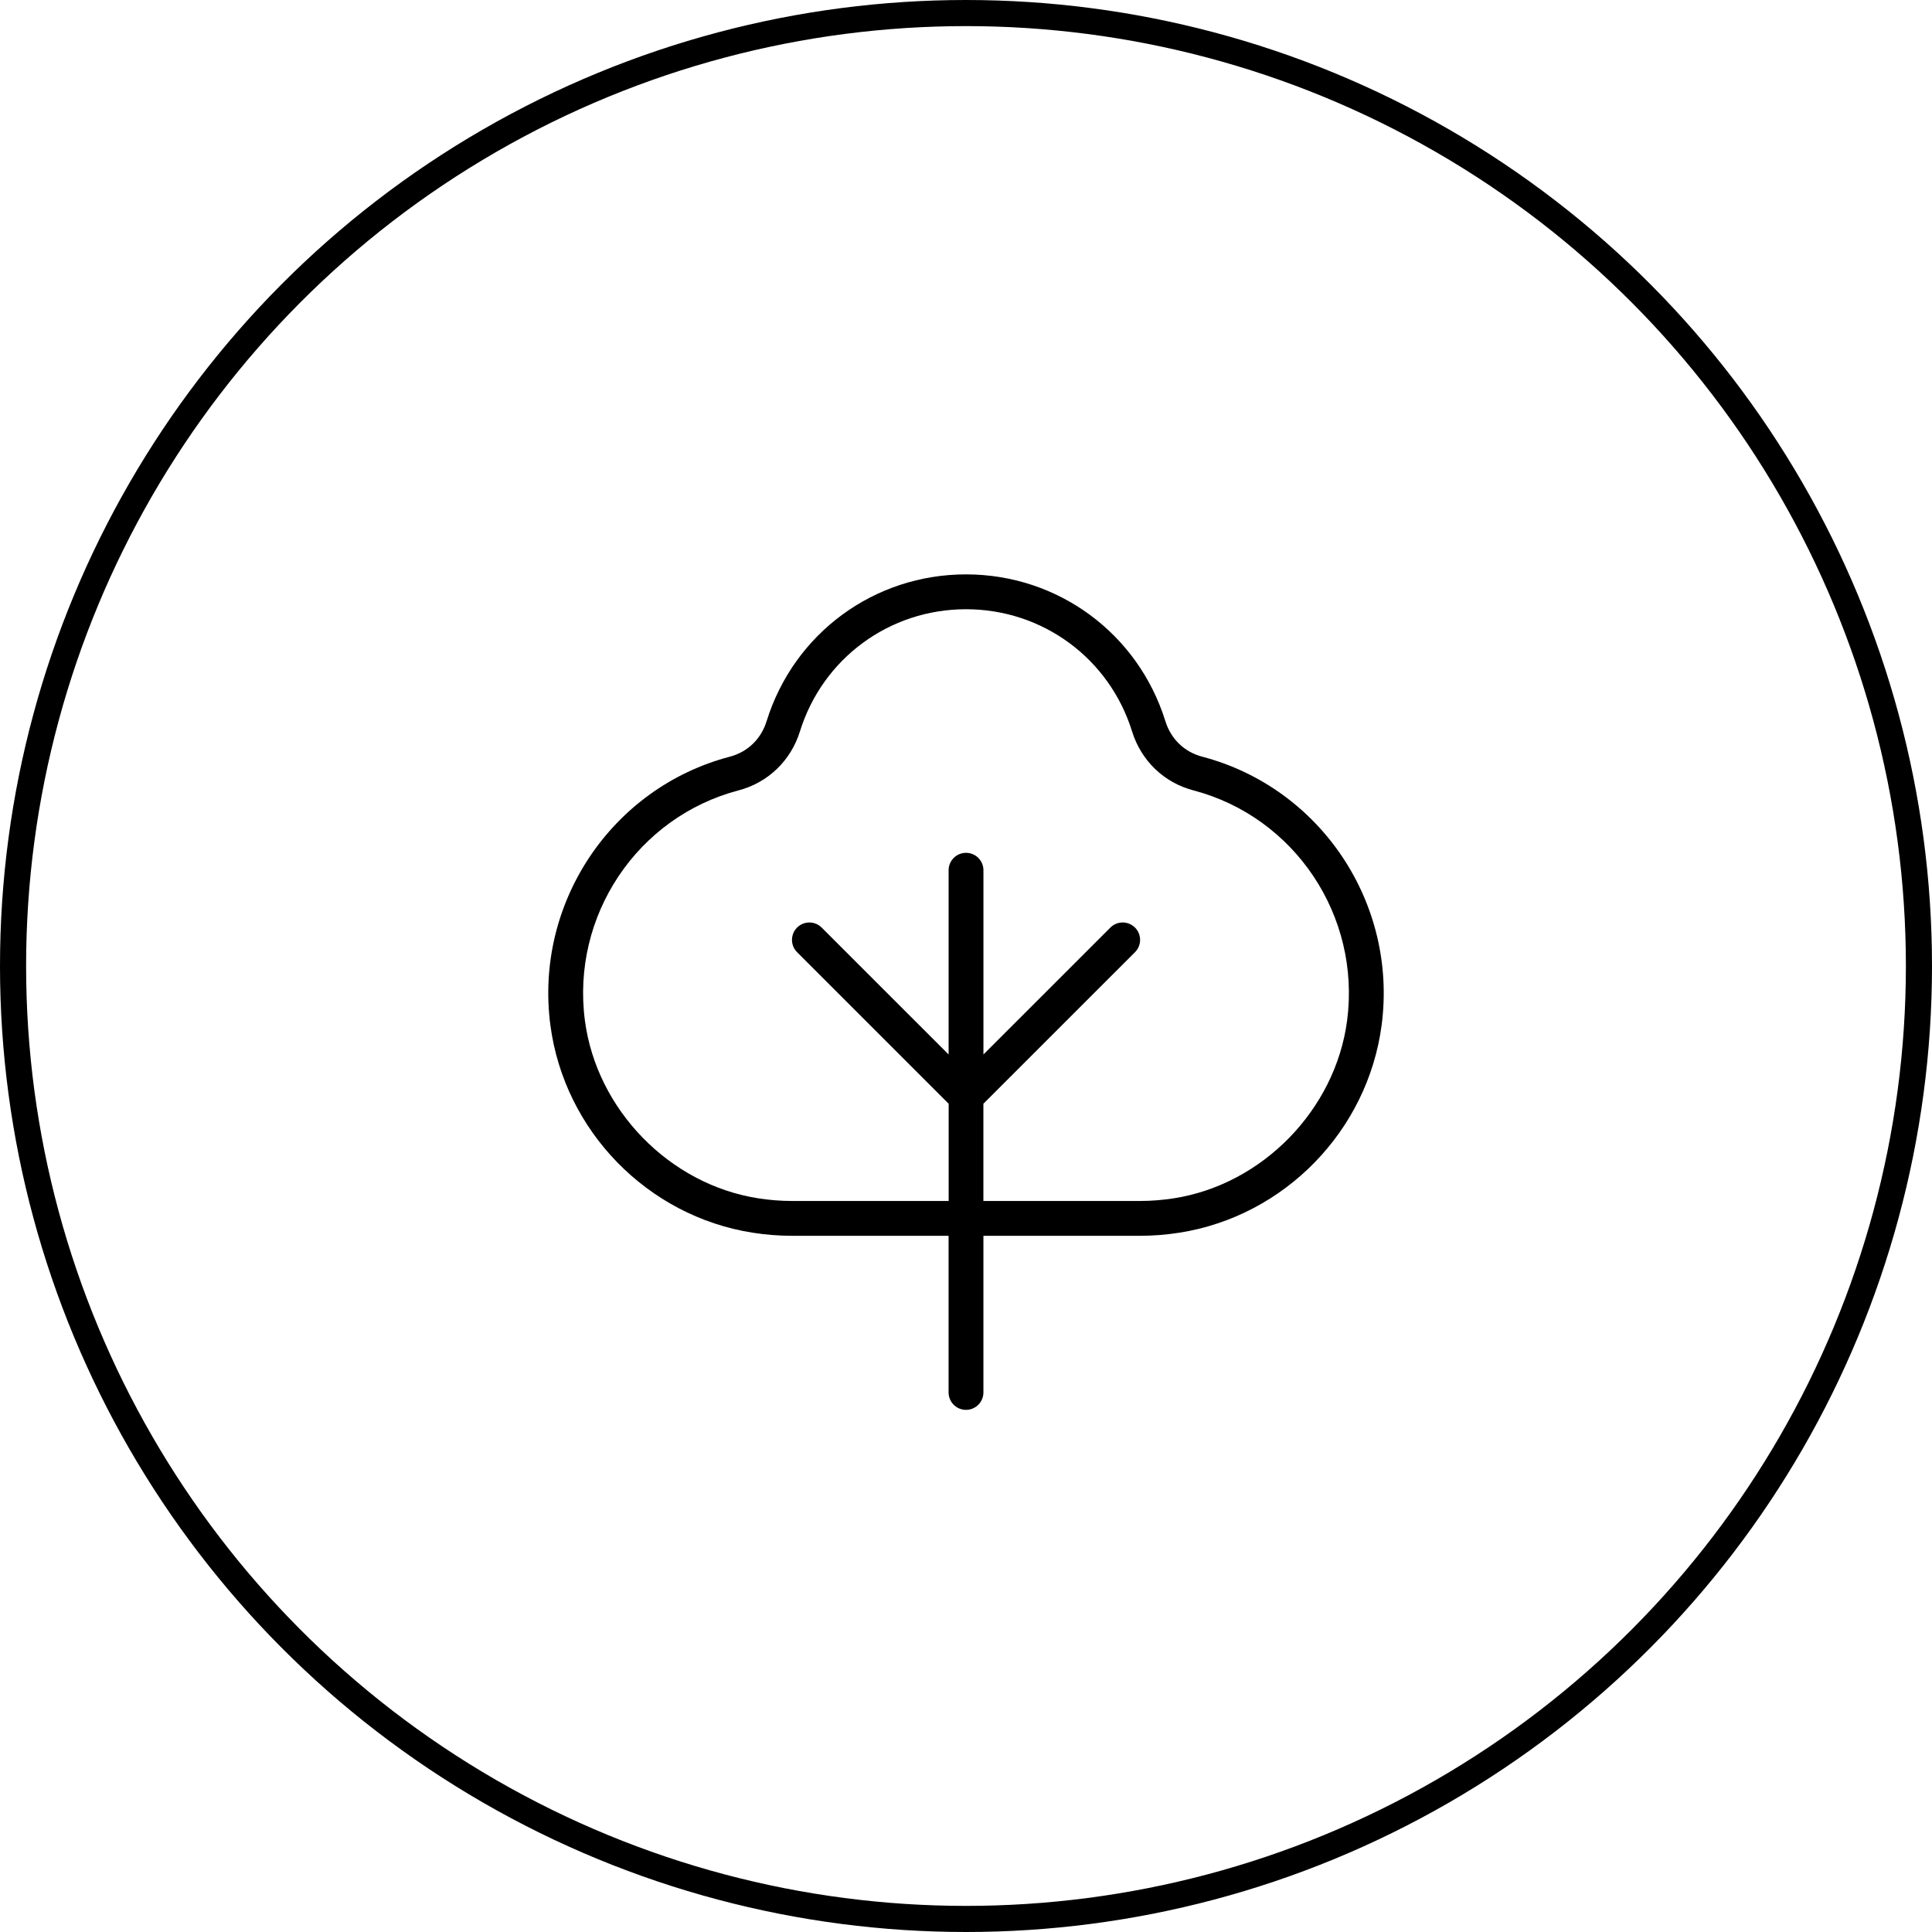
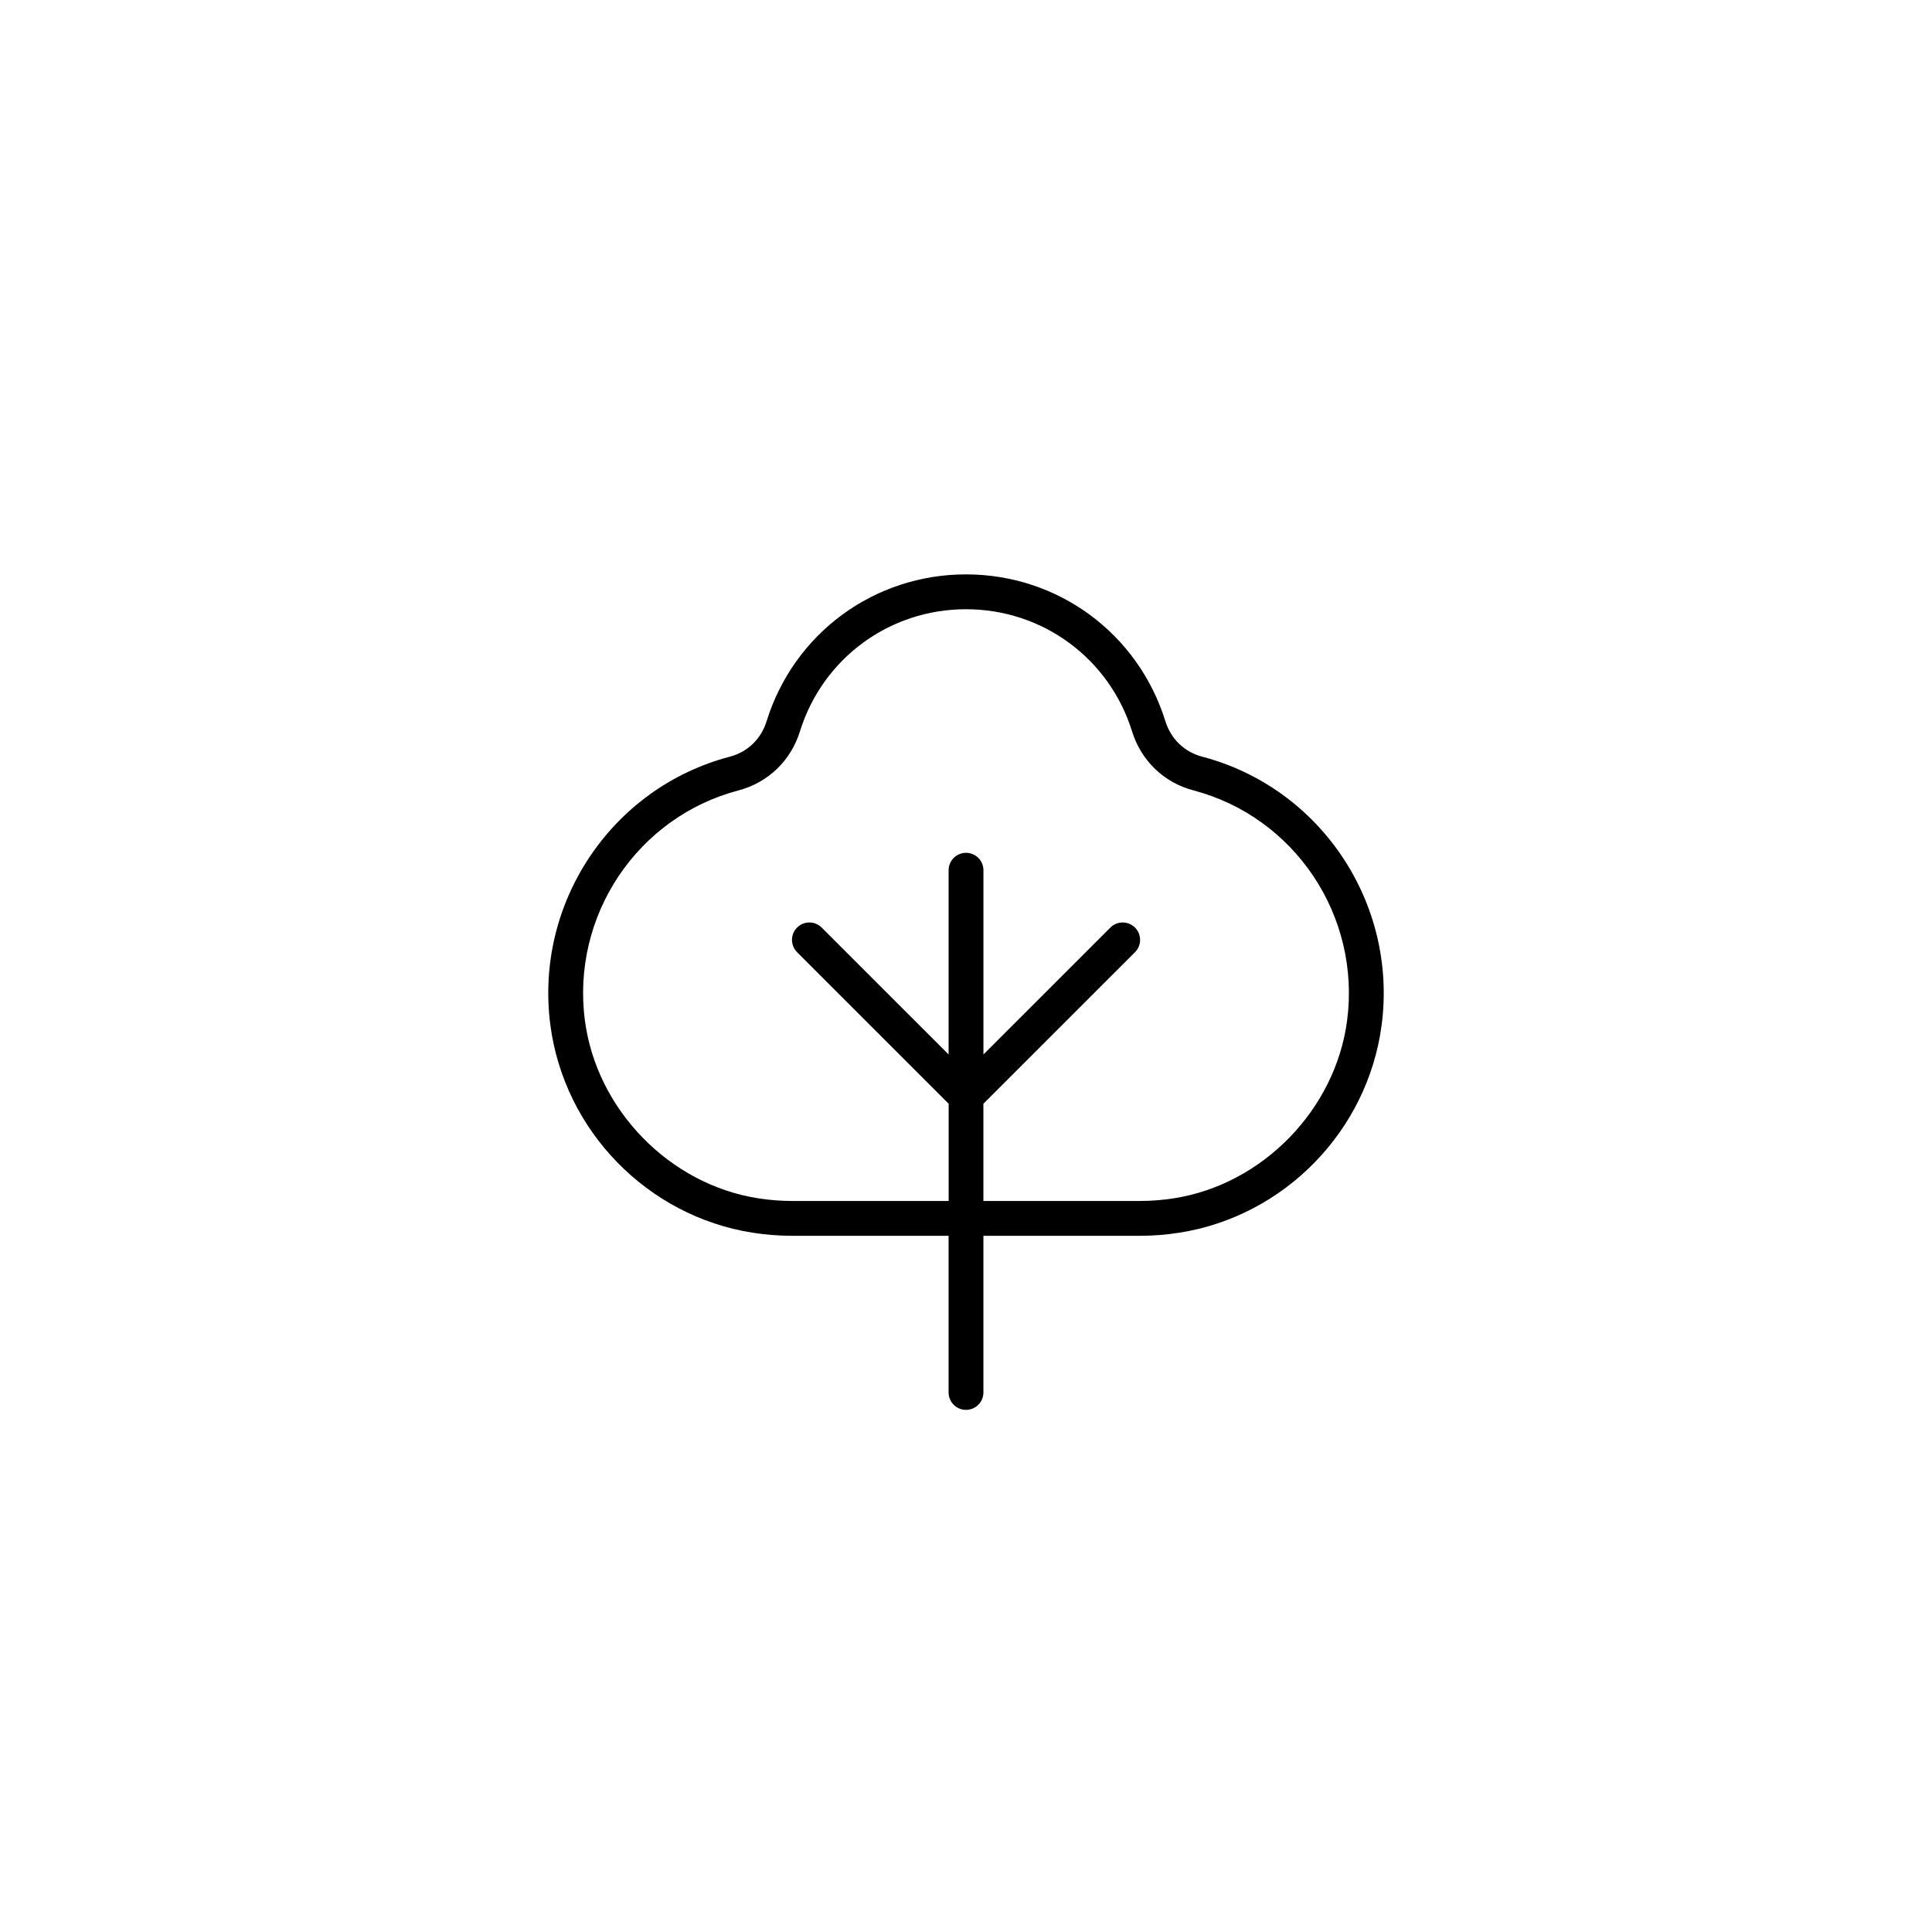
<svg xmlns="http://www.w3.org/2000/svg" width="74" height="74" viewBox="0 0 74 74" fill="none">
-   <circle cx="37" cy="37" r="36.5" stroke="black" />
  <g clip-path="url(#clip0_1116_11)">
    <path d="M46.045 28.982C45.363 28.802 44.849 28.306 44.636 27.621C43.589 24.26 40.521 22 36.999 22C33.477 22 30.41 24.26 29.363 27.622C29.15 28.308 28.636 28.803 27.954 28.983C23.418 30.174 20.464 34.596 21.081 39.269C21.616 43.317 24.802 46.583 28.826 47.215C29.329 47.294 29.836 47.334 30.332 47.334H36.333V53.334C36.333 53.702 36.632 54.001 37 54.001C37.368 54.001 37.667 53.702 37.667 53.334V47.334H43.668C44.164 47.334 44.671 47.294 45.174 47.215C49.198 46.583 52.383 43.317 52.919 39.269C53.536 34.596 50.582 30.175 46.046 28.982H46.045ZM51.597 39.094C51.146 42.505 48.358 45.365 44.968 45.897C44.531 45.965 44.096 46 43.667 46H37.666V42.276L43.473 36.471C43.733 36.211 43.733 35.788 43.473 35.528C43.213 35.268 42.79 35.268 42.53 35.528L37.668 40.389V33.332C37.668 32.964 37.37 32.665 37.001 32.665C36.633 32.665 36.334 32.964 36.334 33.332V40.389L31.472 35.528C31.212 35.268 30.79 35.268 30.53 35.528C30.27 35.788 30.27 36.211 30.53 36.471L36.336 42.276V46H30.333C29.906 46 29.469 45.965 29.034 45.897C25.644 45.367 22.855 42.505 22.404 39.094C21.874 35.084 24.405 31.291 28.294 30.272C29.414 29.977 30.292 29.134 30.638 28.018C31.509 25.217 34.067 23.335 37 23.335C39.934 23.335 42.492 25.217 43.362 28.018C43.709 29.136 44.585 29.978 45.706 30.272C49.594 31.293 52.125 35.084 51.597 39.094Z" fill="black" />
  </g>
  <defs>
    <clipPath id="clip0_1116_11">
      <rect width="32" height="32" fill="white" transform="translate(21 22)" />
    </clipPath>
  </defs>
</svg>